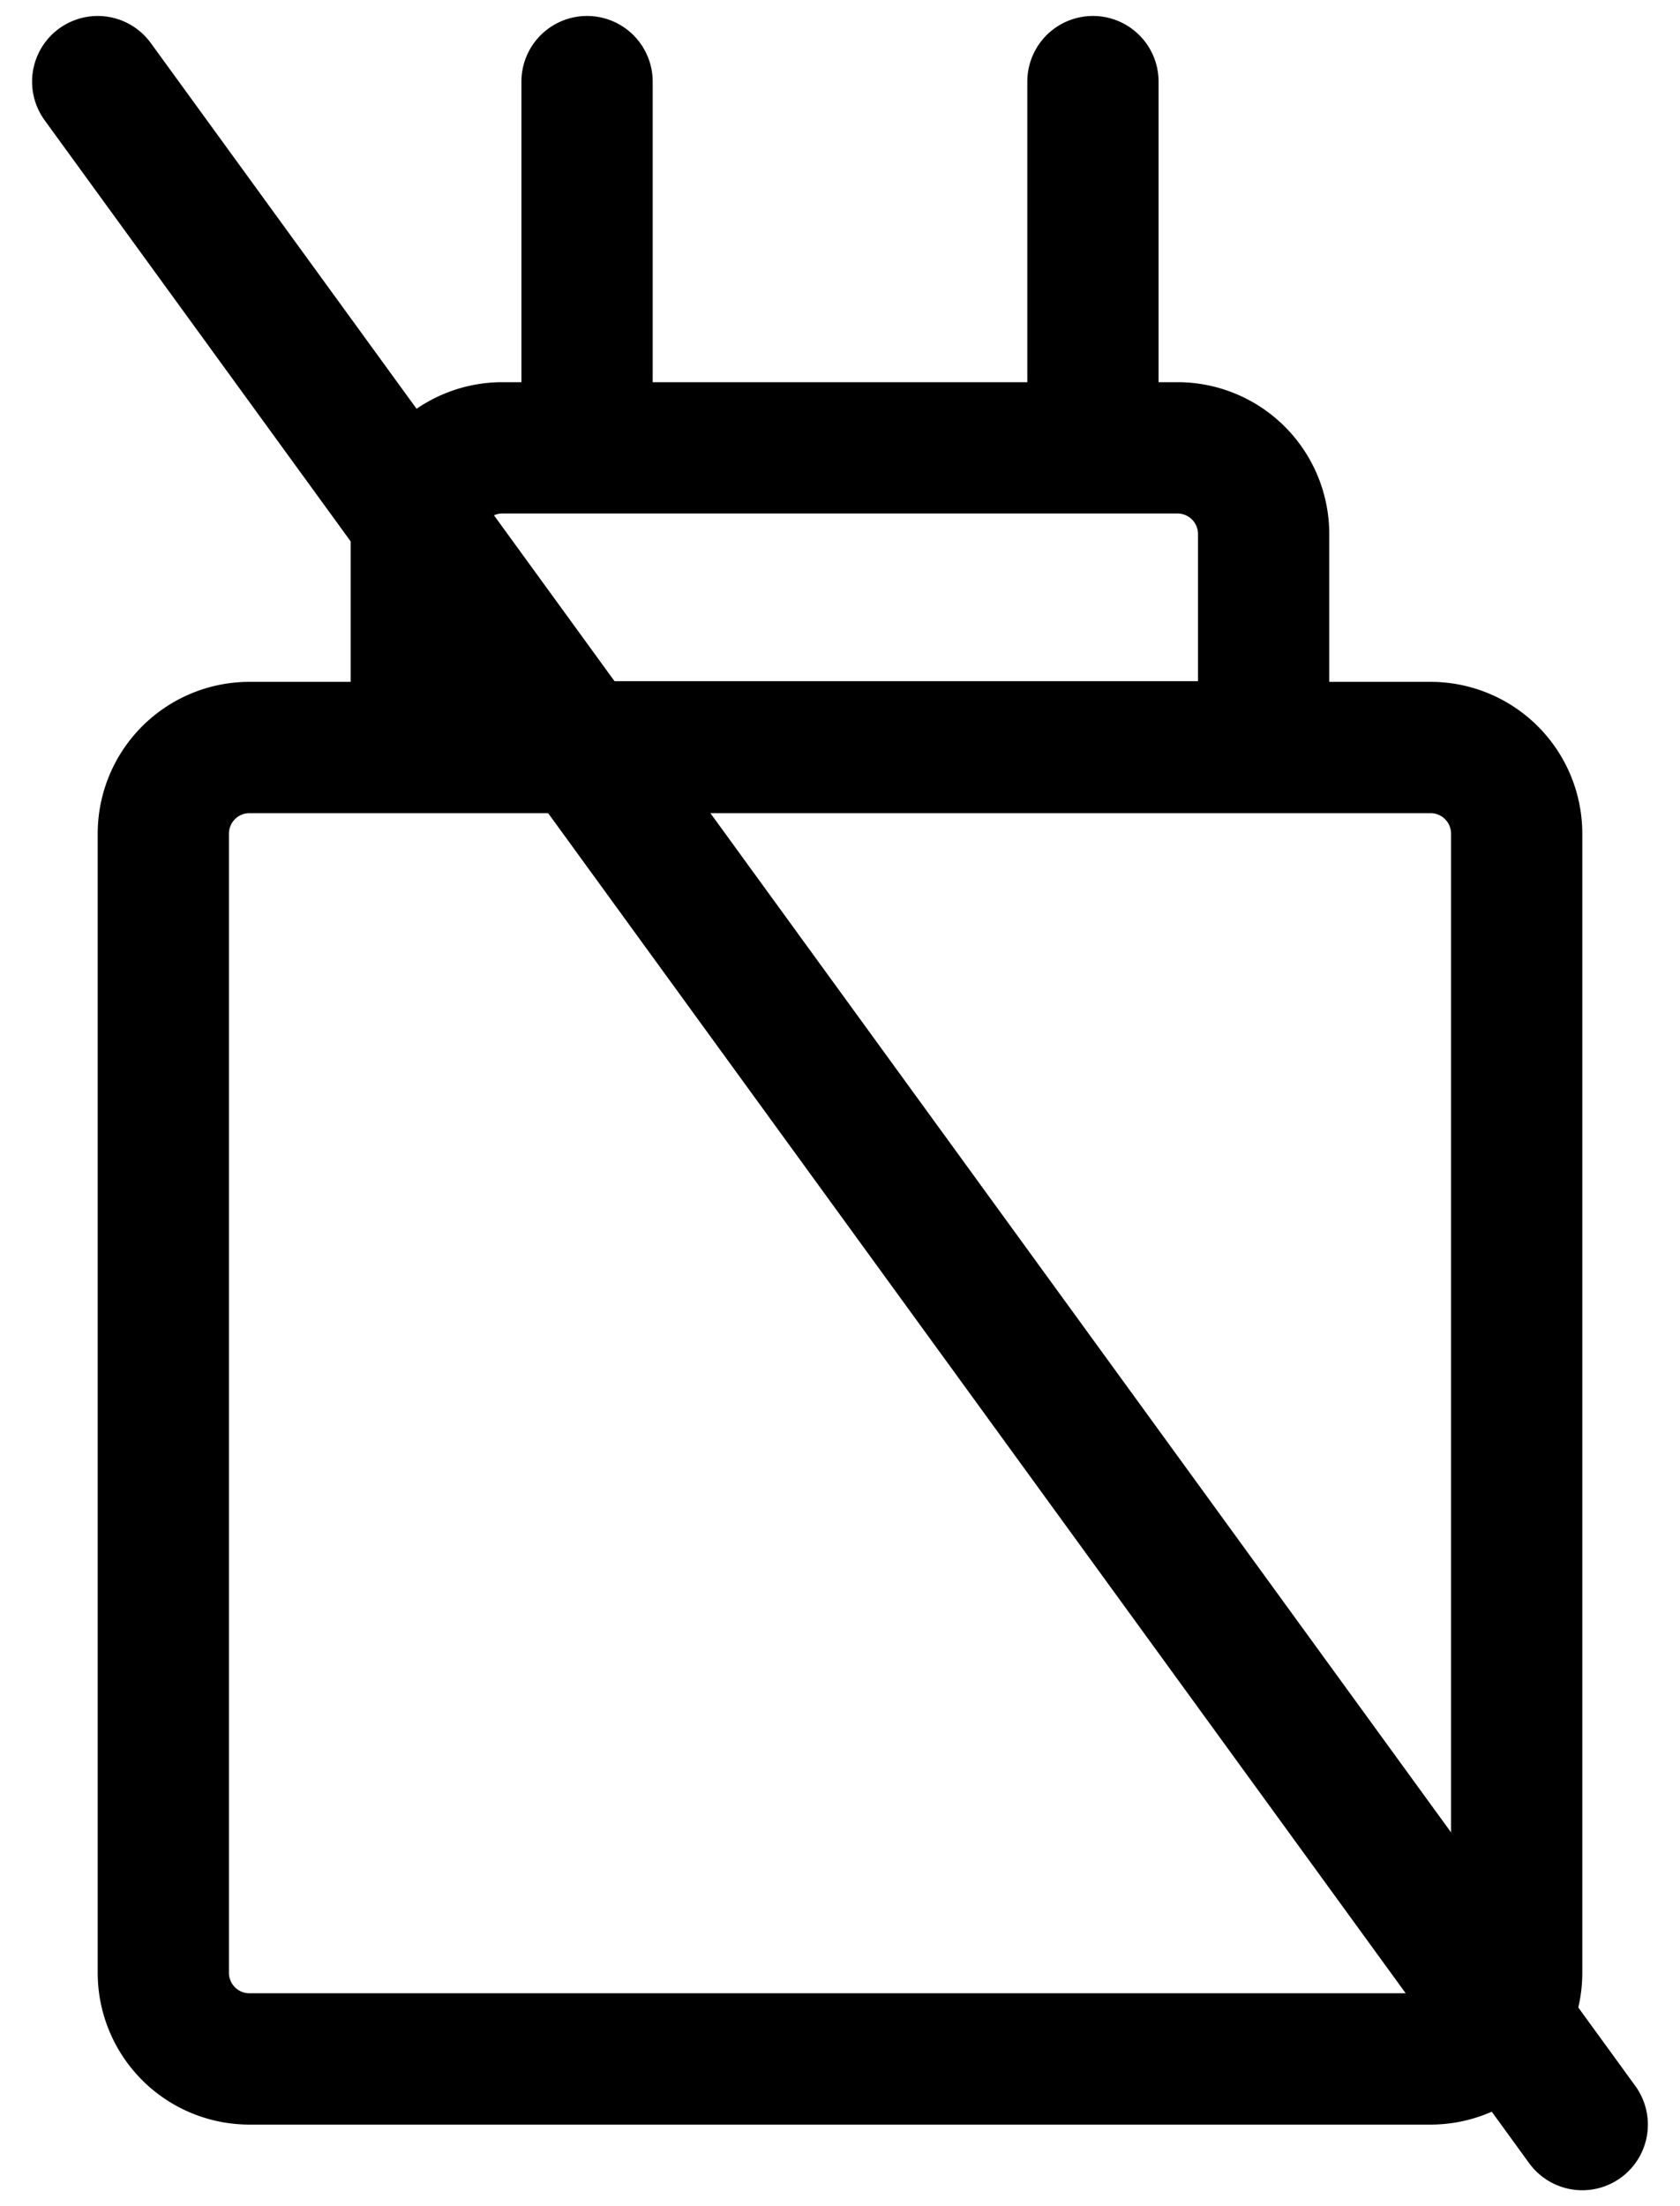
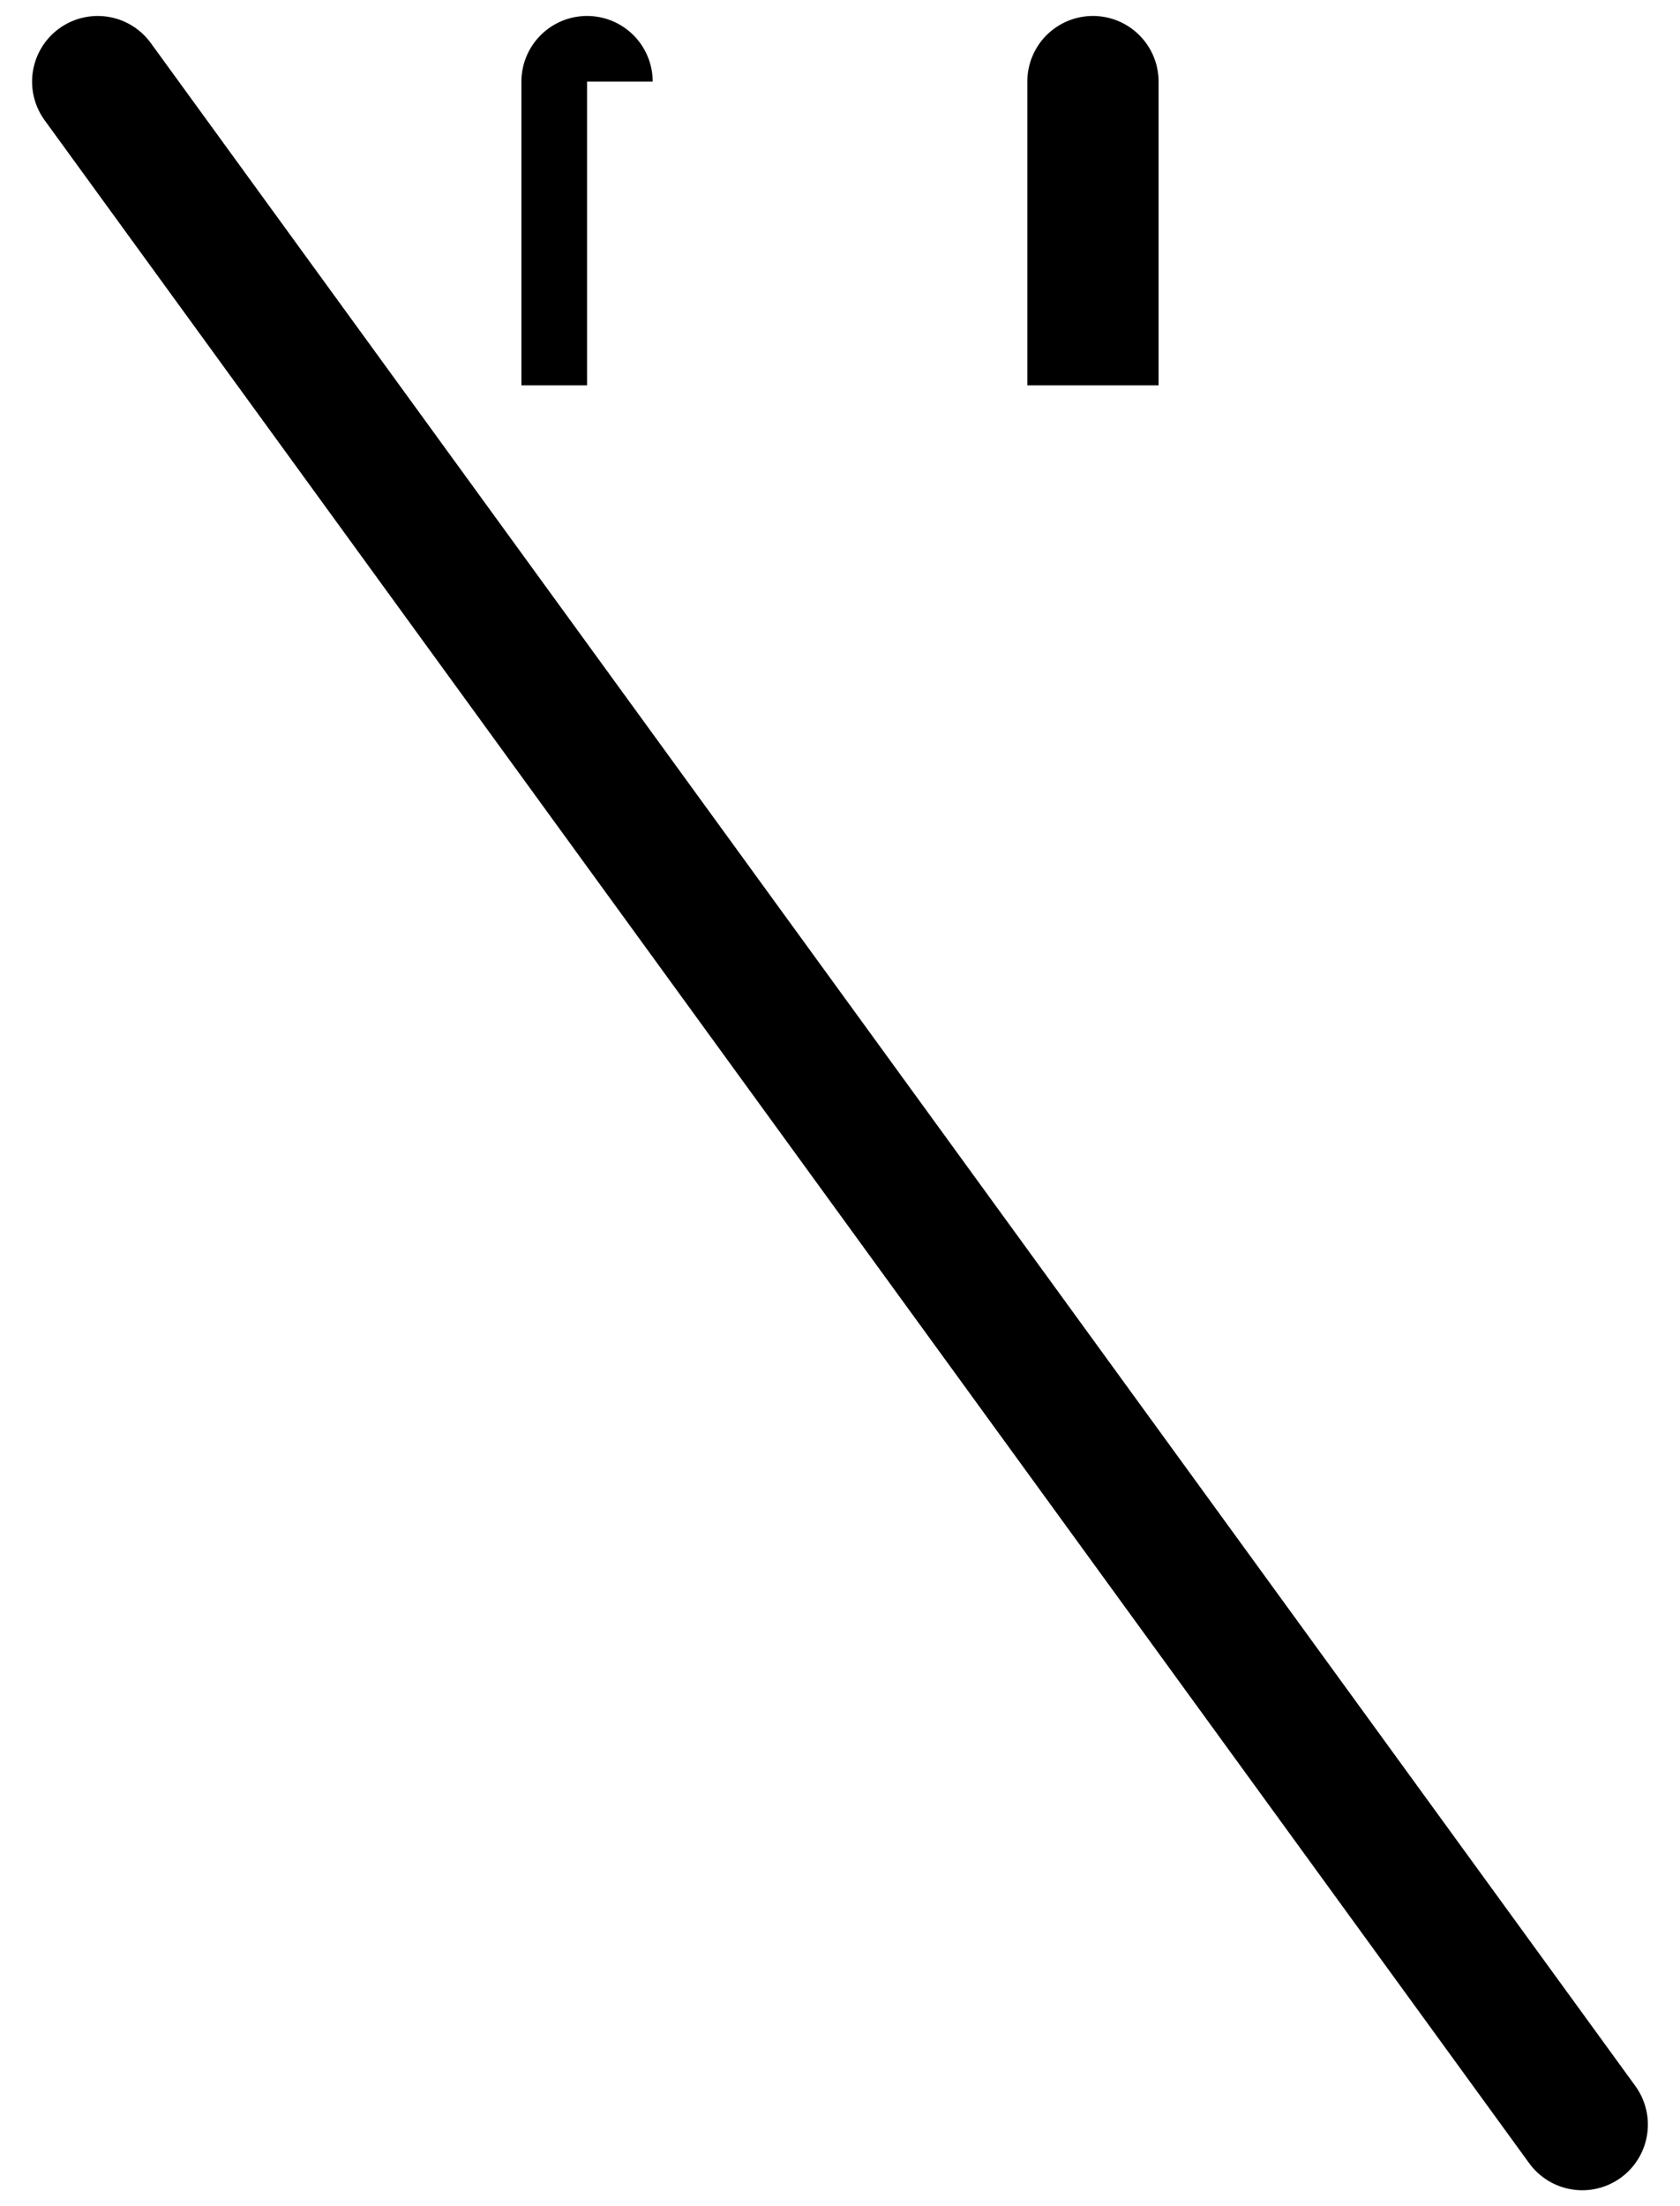
<svg xmlns="http://www.w3.org/2000/svg" width="32" height="42" fill="none">
-   <path d="M4.752 14.231h22.496a1.64 1.64 0 0 1 1.641 1.641v21.683a1.64 1.64 0 0 1-1.641 1.642H4.752a1.64 1.64 0 0 1-1.641-1.642V15.872a1.64 1.64 0 0 1 1.641-1.641zm4.817-5.705h12.859a1.64 1.64 0 0 1 1.641 1.641v4.051H7.929v-4.051A1.64 1.64 0 0 1 9.57 8.526z" stroke="#000" stroke-width="2.5" />
-   <path d="M12.432 1.554a1.25 1.25 0 1 0-2.5 0h2.5zm-1.25 0h-1.25v5.782h1.25 1.25V1.554h-1.25zm10.886 0a1.25 1.25 0 1 0-2.5 0h2.5zm-1.25 0h-1.25v5.782h1.25 1.25V1.554h-1.25z" fill="#000" />
+   <path d="M12.432 1.554a1.25 1.25 0 1 0-2.5 0h2.5zm-1.25 0h-1.25v5.782h1.25 1.25h-1.25zm10.886 0a1.25 1.25 0 1 0-2.5 0h2.5zm-1.25 0h-1.25v5.782h1.25 1.25V1.554h-1.25z" fill="#000" />
  <path d="M1.861 1.554l28.277 38.893" stroke="#000" stroke-width="2.5" stroke-linecap="round" />
</svg>